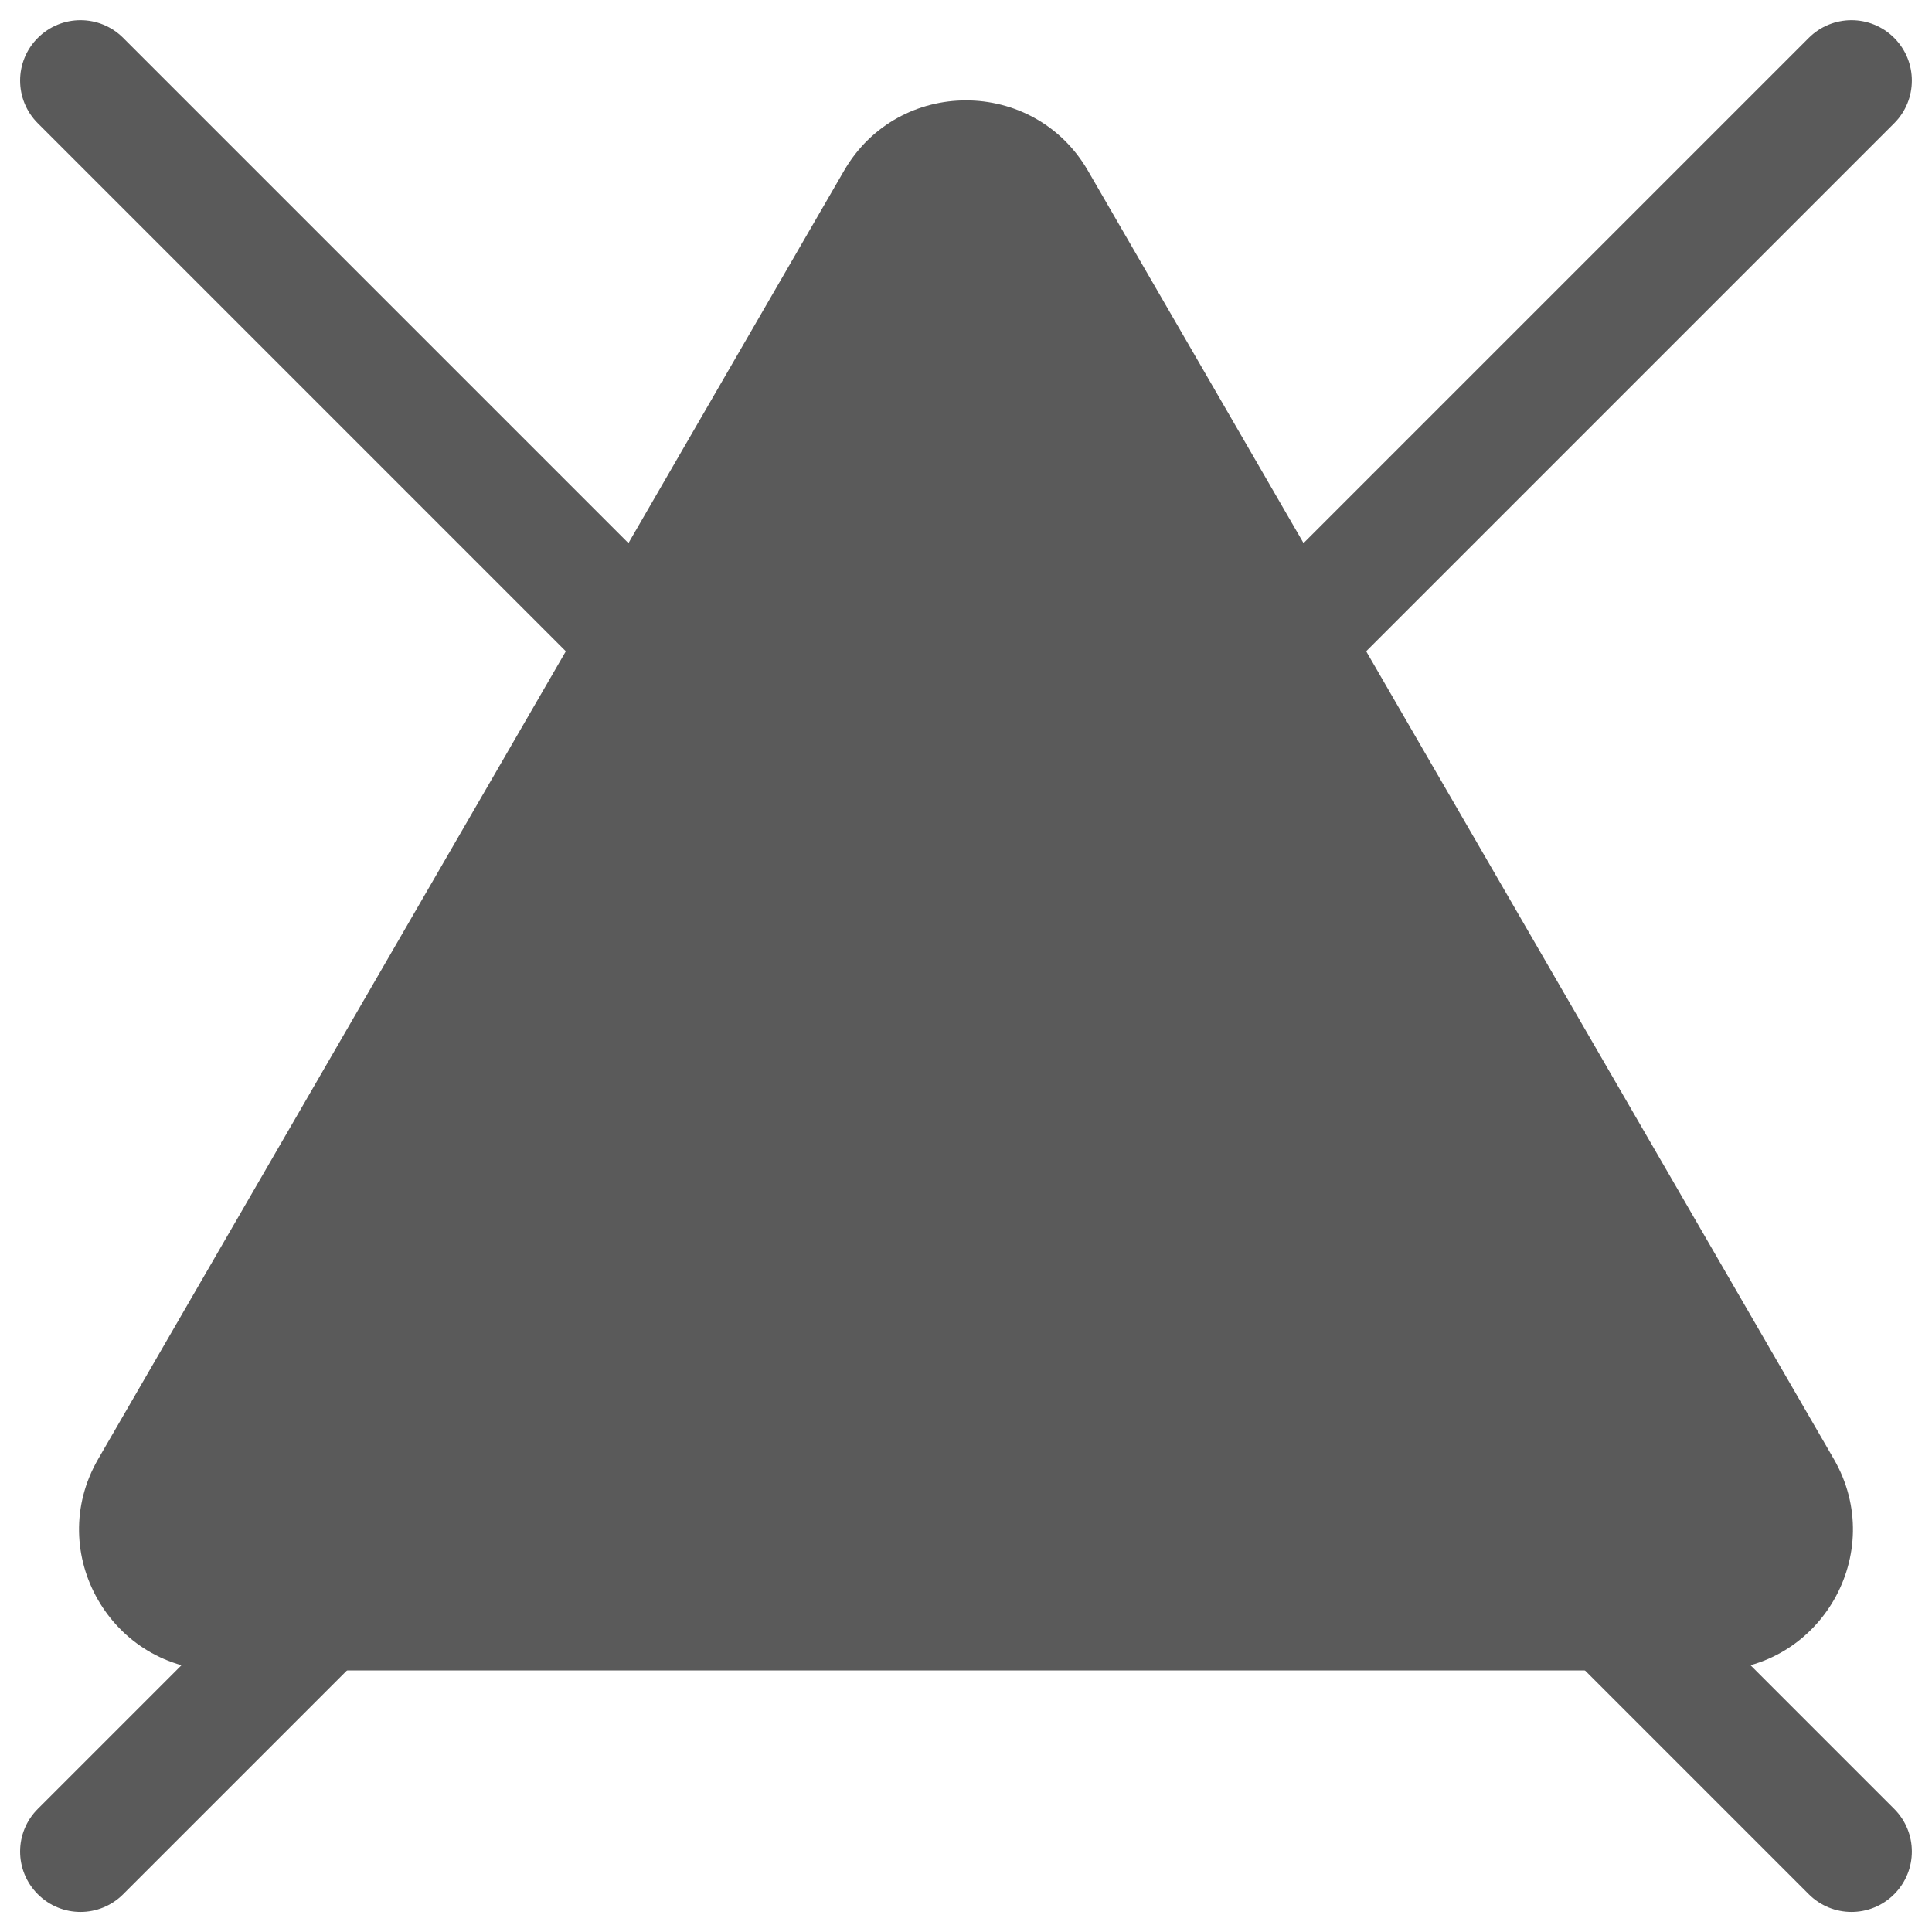
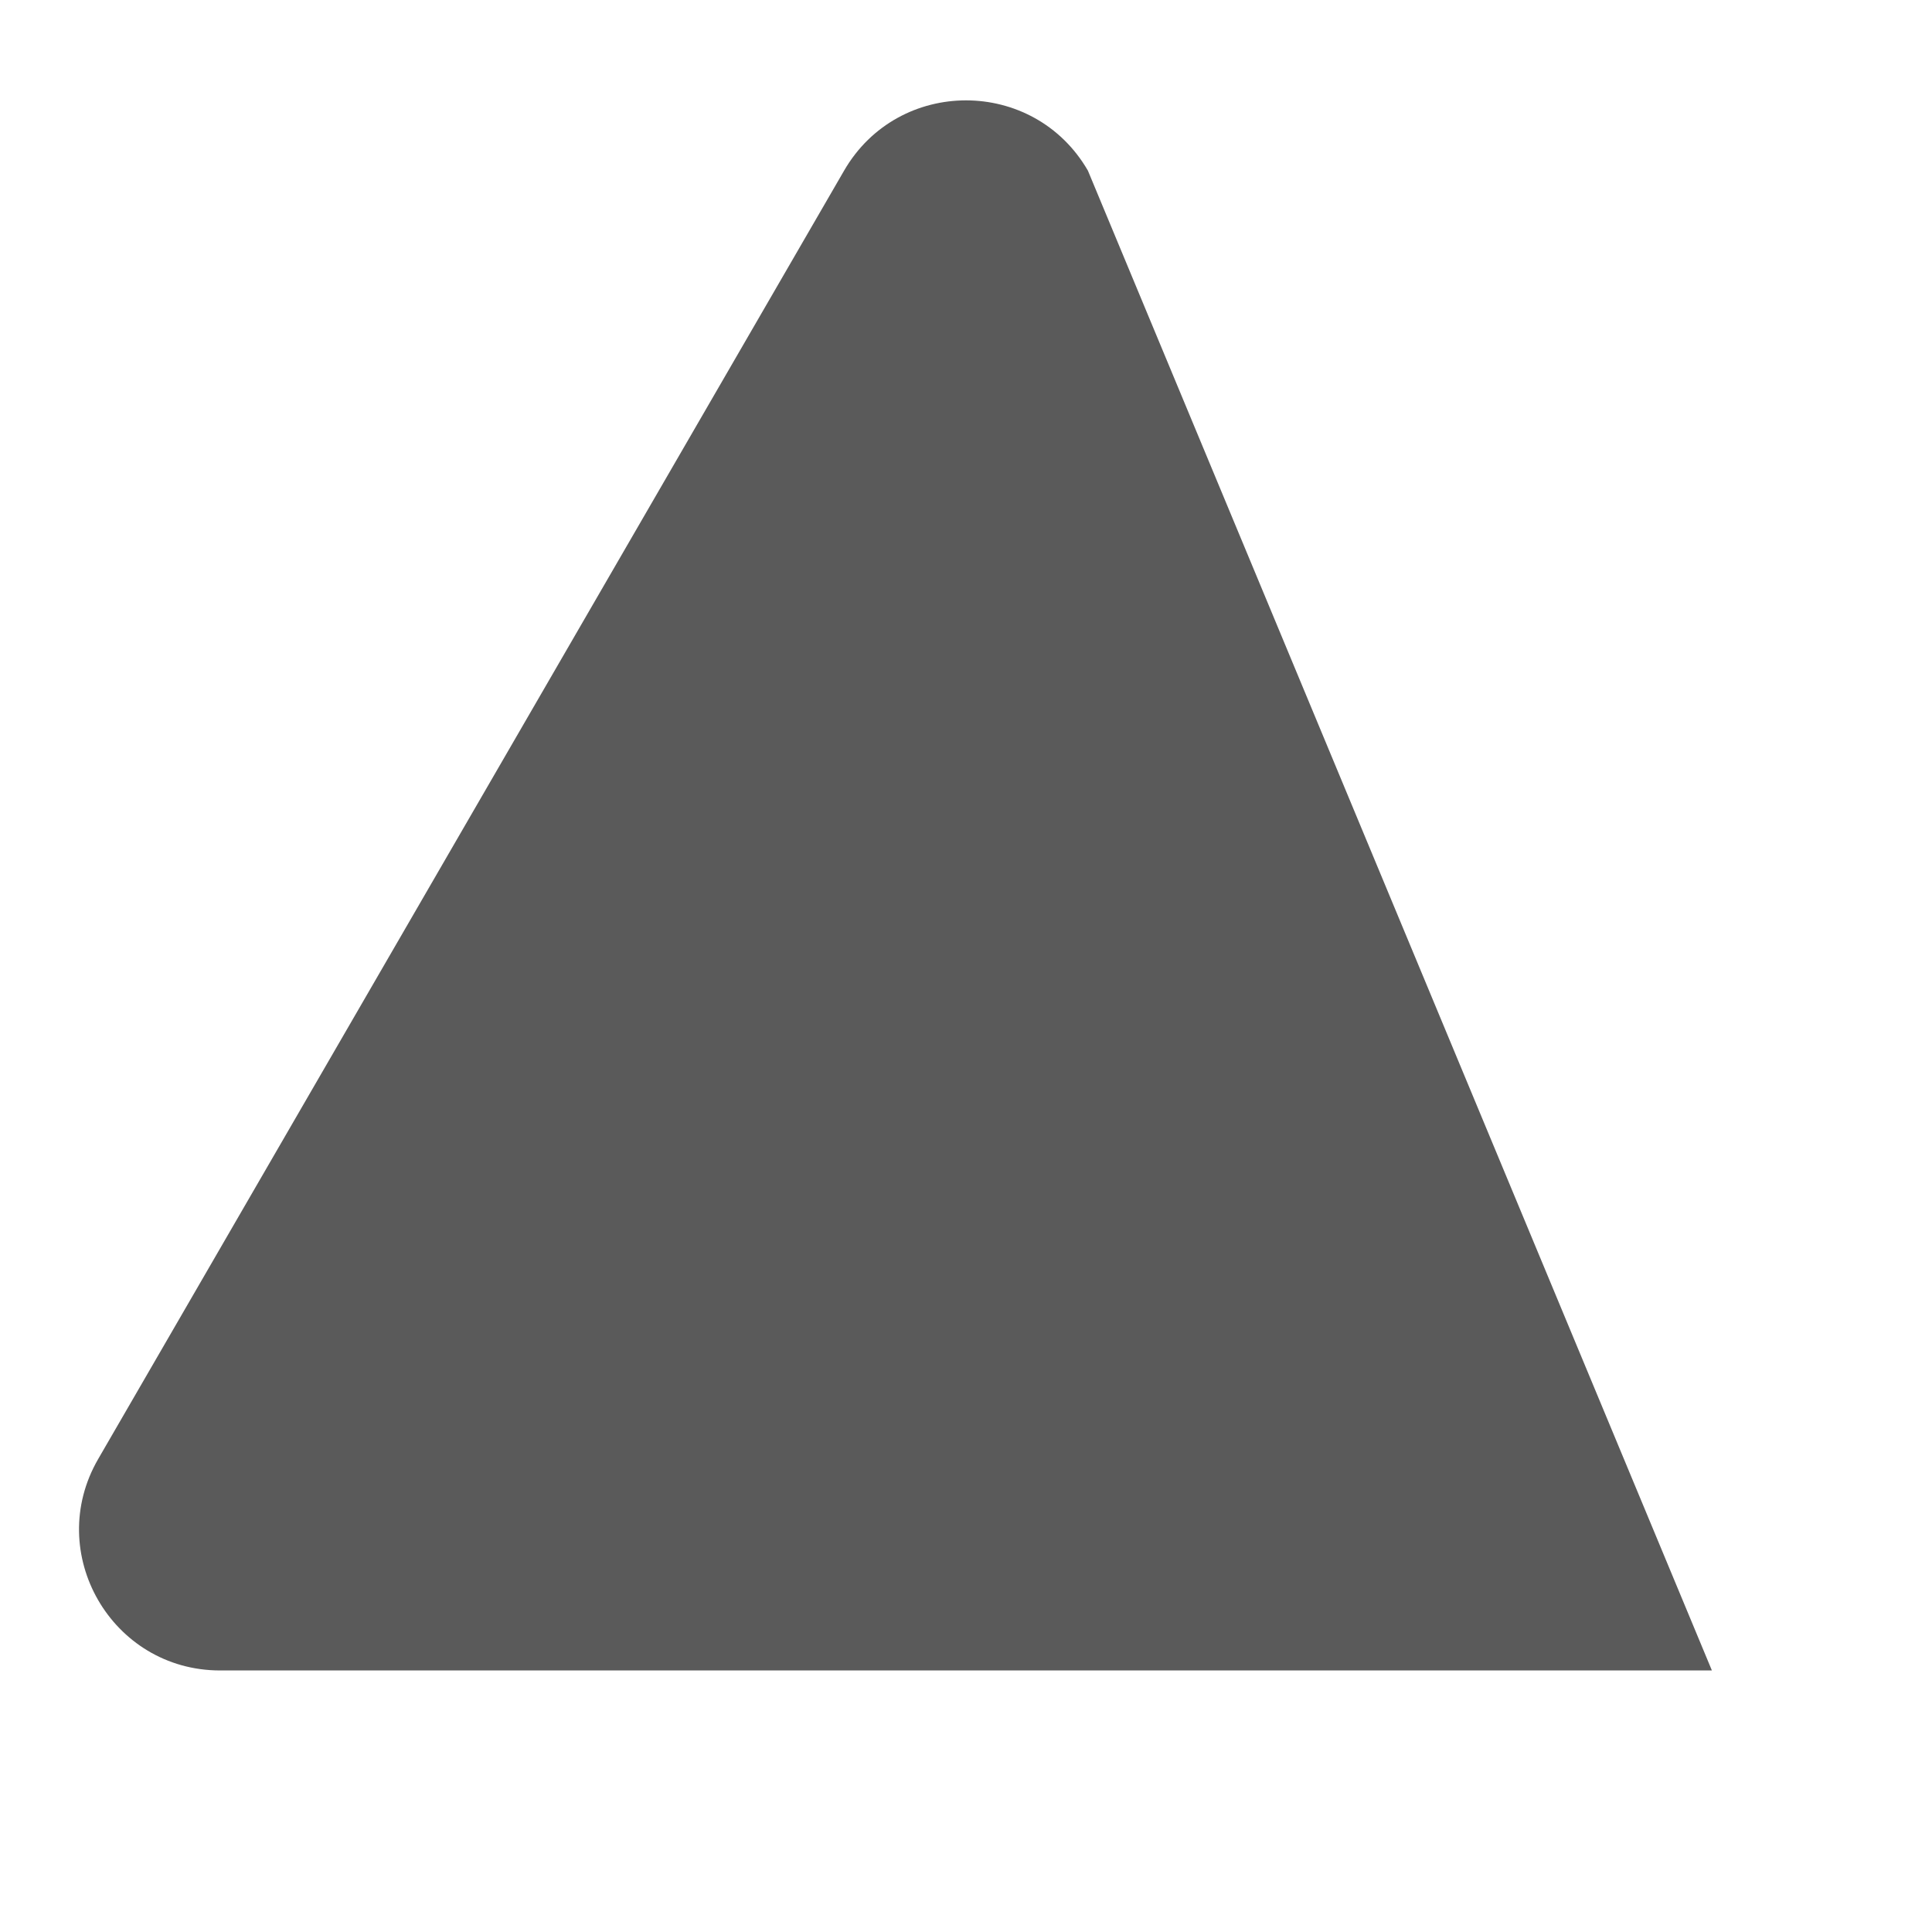
<svg xmlns="http://www.w3.org/2000/svg" fill="none" viewBox="0 0 40 40" height="40" width="40">
  <g clip-path="url(#clip0_8390_5253)">
-     <path fill="#5A5A5A" d="M22.524 3.533C21.401 1.593 18.599 1.593 17.476 3.533L2.033 30.207C0.907 32.151 2.31 34.585 4.557 34.585H35.443C37.689 34.585 39.092 32.151 37.967 30.207L22.524 3.533Z" clip-rule="evenodd" fill-rule="evenodd" />
-     <path fill="#5A5A5A" d="M0.783 0.784C1.271 0.296 2.062 0.296 2.55 0.784L13.917 12.151C14.405 12.639 14.405 13.43 13.917 13.918C13.429 14.407 12.637 14.407 12.149 13.918L0.783 2.552C0.294 2.064 0.294 1.272 0.783 0.784ZM32.449 32.451C32.938 31.963 33.729 31.963 34.217 32.451L39.217 37.451C39.705 37.939 39.705 38.73 39.217 39.218C38.729 39.707 37.938 39.707 37.449 39.218L32.449 34.218C31.961 33.73 31.961 32.939 32.449 32.451Z" clip-rule="evenodd" fill-rule="evenodd" />
-     <path fill="#5A5A5A" d="M39.217 0.784C38.729 0.296 37.938 0.296 37.449 0.784L26.09 12.143C25.602 12.632 25.602 13.423 26.09 13.911C26.578 14.399 27.37 14.399 27.858 13.911L39.217 2.552C39.705 2.064 39.705 1.272 39.217 0.784ZM7.55 32.451C7.062 31.963 6.271 31.963 5.783 32.451L0.783 37.451C0.294 37.939 0.294 38.73 0.783 39.218C1.271 39.707 2.062 39.707 2.55 39.218L7.55 34.218C8.039 33.73 8.039 32.939 7.55 32.451Z" clip-rule="evenodd" fill-rule="evenodd" />
+     <path fill="#5A5A5A" d="M22.524 3.533C21.401 1.593 18.599 1.593 17.476 3.533L2.033 30.207C0.907 32.151 2.31 34.585 4.557 34.585H35.443L22.524 3.533Z" clip-rule="evenodd" fill-rule="evenodd" />
  </g>
  <defs>
    <clipPath id="clip0_8390_5253">
      <rect fill="white" height="40" width="40" />
    </clipPath>
  </defs>
</svg>